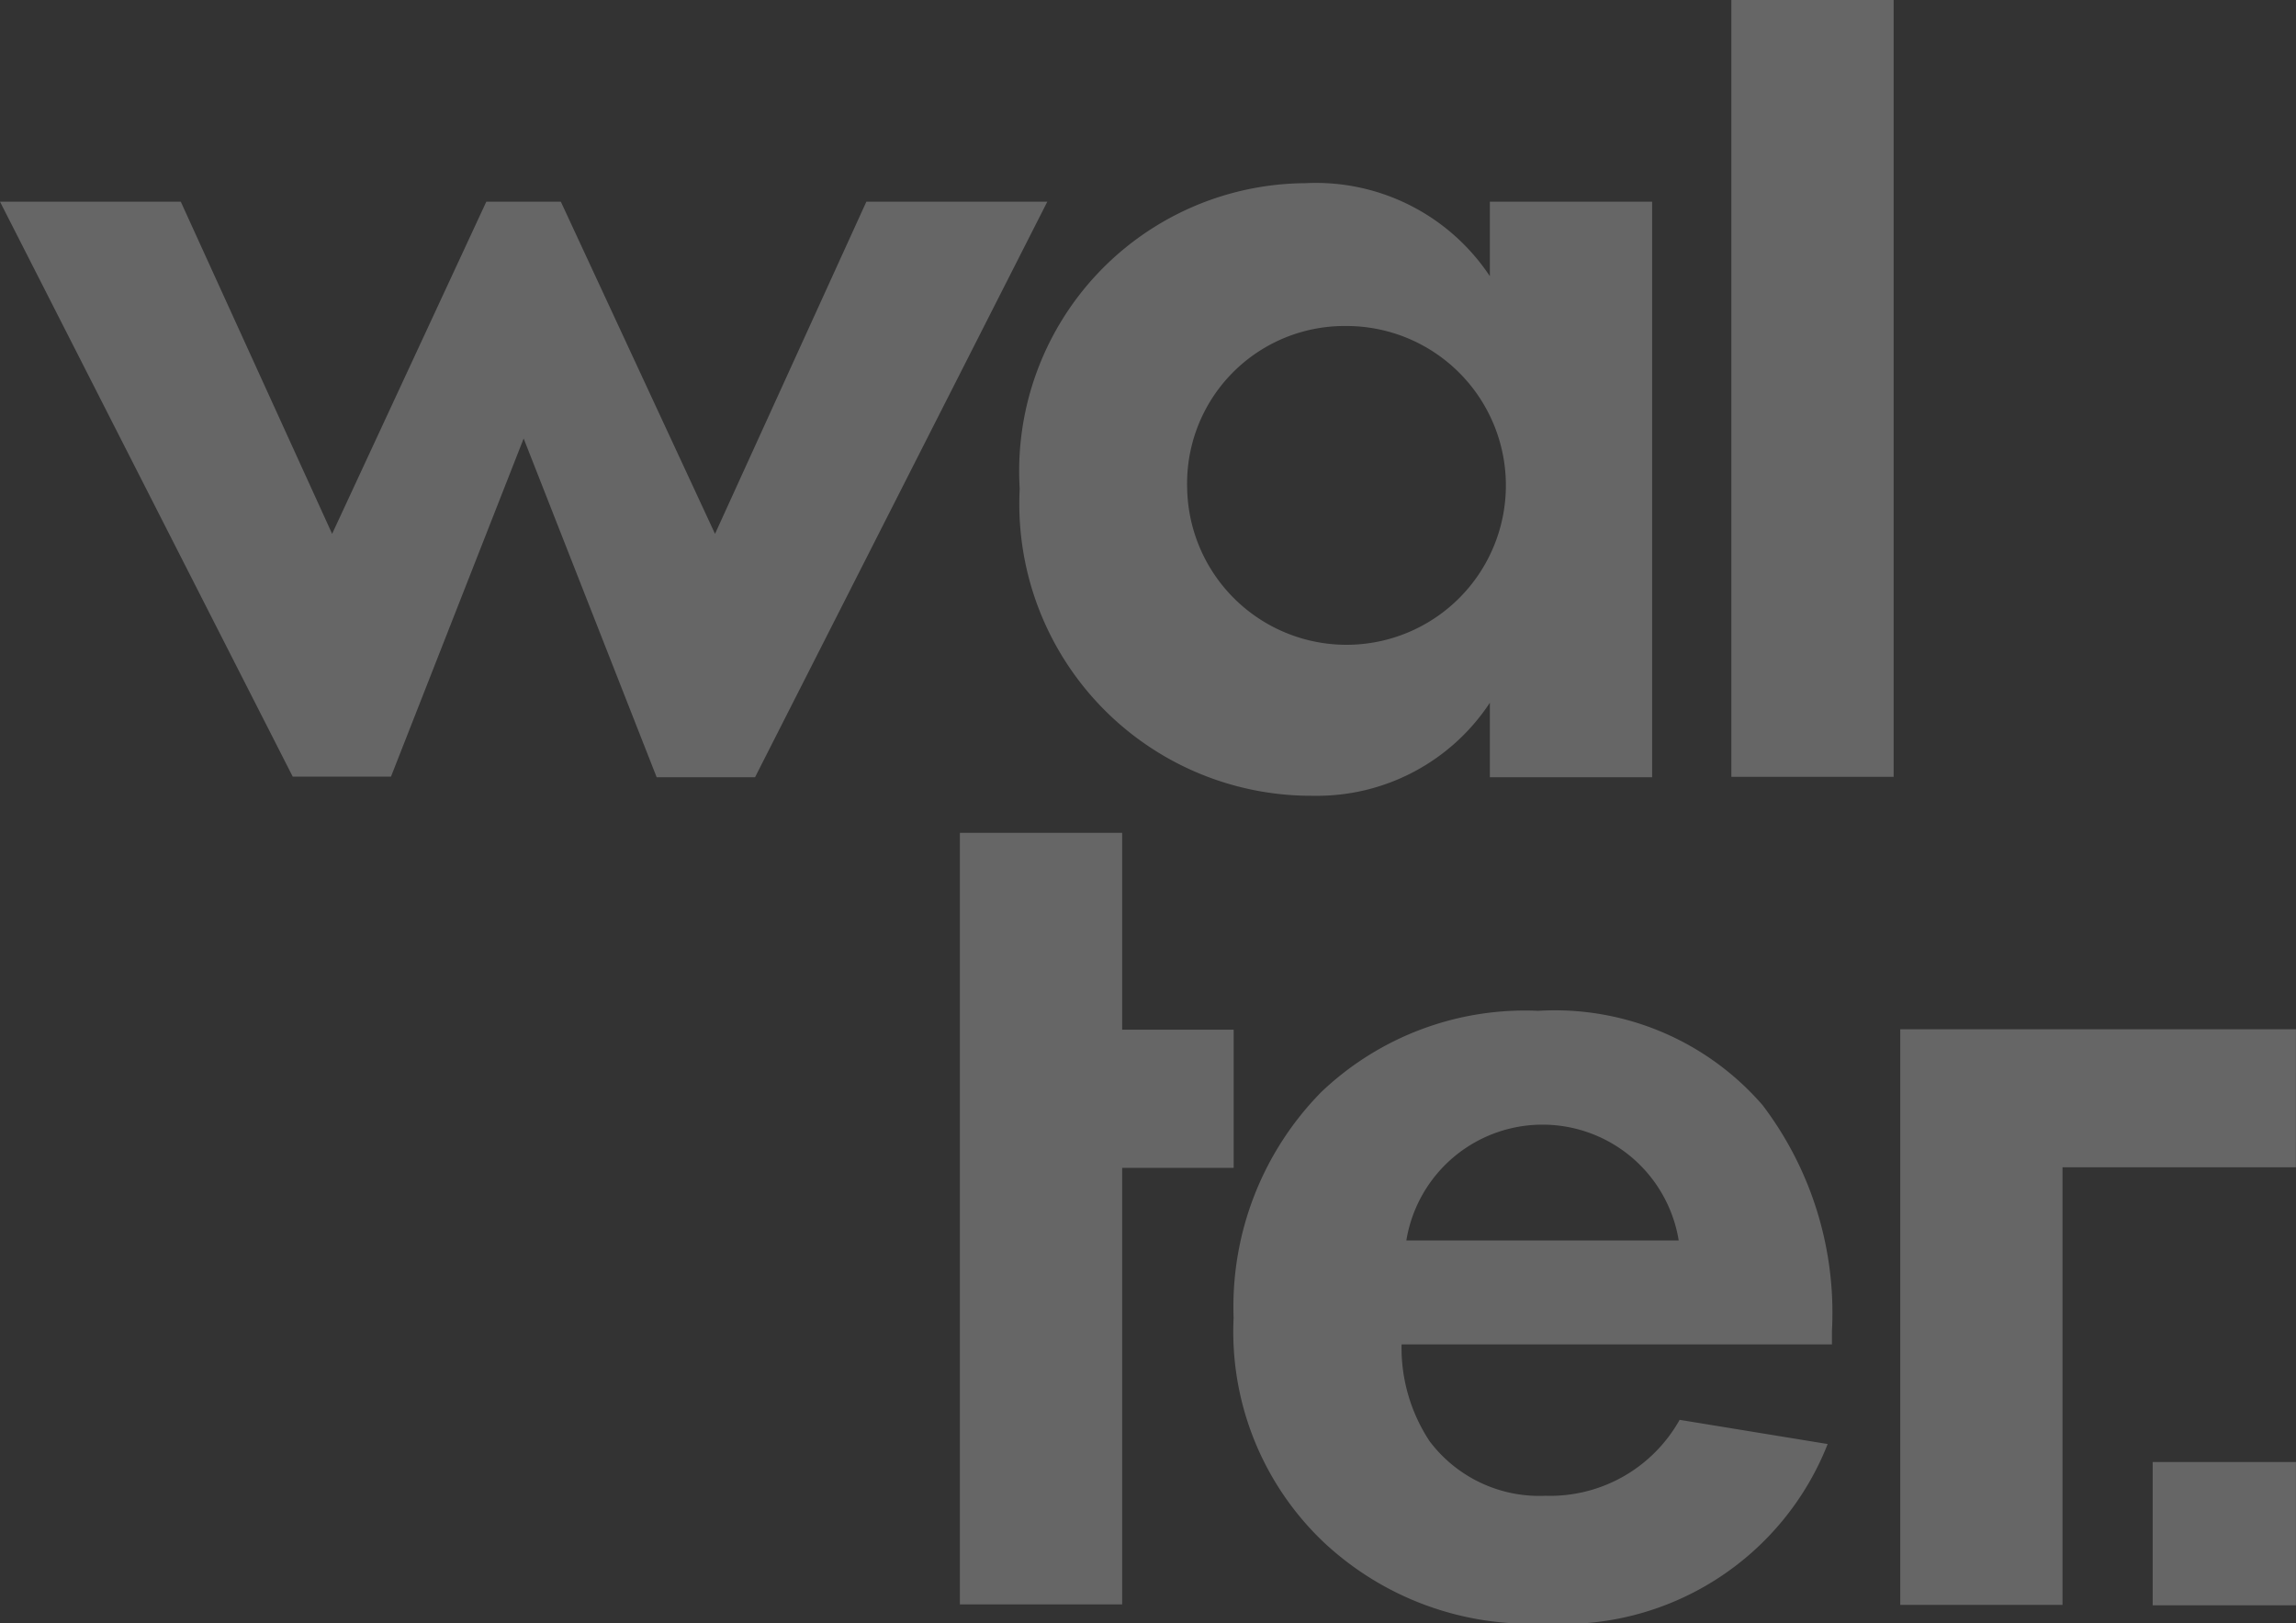
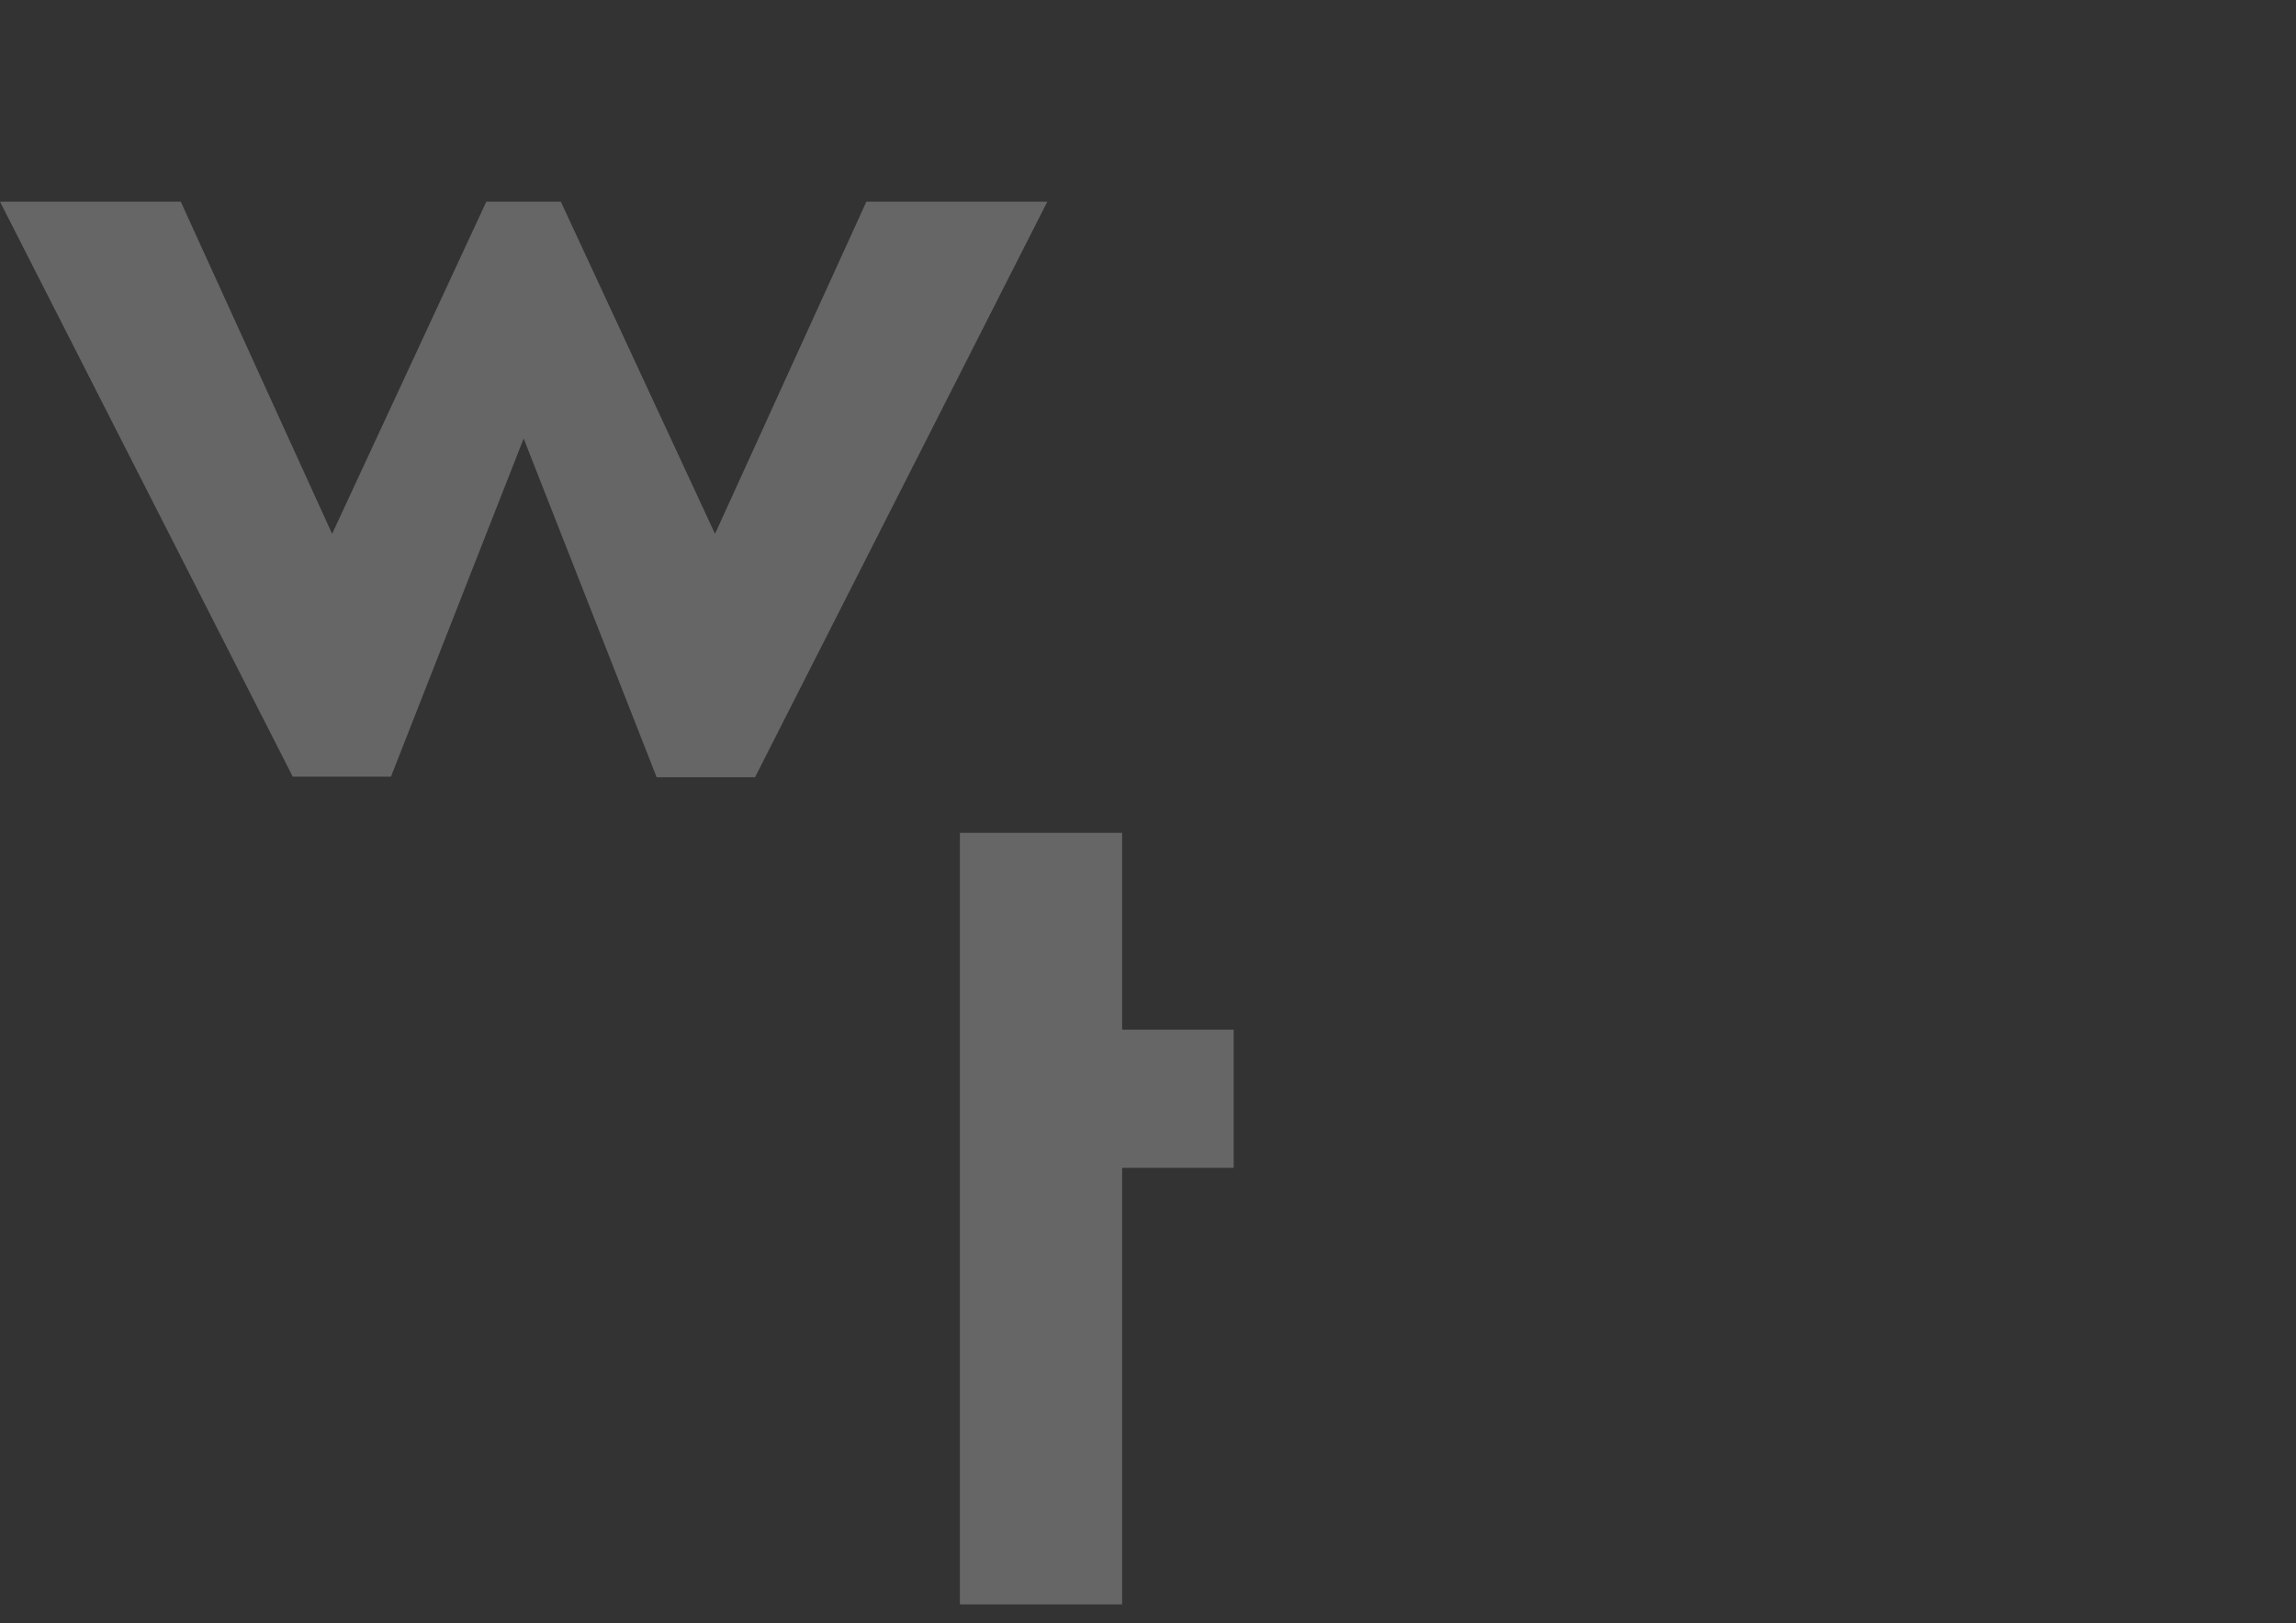
<svg xmlns="http://www.w3.org/2000/svg" width="40.338" height="28.517" viewBox="0 0 40.338 28.517">
  <rect x="0" y="0" width="40.338" height="28.517" fill="#333333" stroke="none" />
  <defs>
    <style>.a{opacity:0.25;}.b{fill:#fff;}</style>
  </defs>
  <g class="a" transform="translate(-56.1 -117.4)">
    <path class="b" d="M62.969,170H61.243L56.1,159.9h3.176l2.659,5.835,2.709-5.835h1.309l2.709,5.835,2.659-5.835H74.5l-5.135,10.111H67.637L65.3,164.06Z" transform="translate(0 -38.957)" />
-     <path class="b" d="M279.261,156.325h2.851v10.111h-2.851v-1.309a3.634,3.634,0,0,1-3.1,1.634,5.127,5.127,0,0,1-5.16-5.393A5.058,5.058,0,0,1,276.018,156a3.667,3.667,0,0,1,3.243,1.634Zm-5.318,5.035a2.8,2.8,0,1,0,2.8-2.851A2.766,2.766,0,0,0,273.943,161.36Z" transform="translate(-196.986 -35.382)" />
-     <path class="b" d="M423.851,117.4v13.646H421V117.4Z" transform="translate(-334.482)" />
    <path class="b" d="M261.251,298.777v7.677H258.4V292.9h2.851v3.459h1.959v2.426h-1.959Z" transform="translate(-185.436 -160.87)" />
-     <path class="b" d="M326.537,338.011a4.991,4.991,0,0,1-4.977,3.151,5.3,5.3,0,0,1-3.876-1.425,5.1,5.1,0,0,1-1.584-3.943,5.376,5.376,0,0,1,1.542-3.968,5.189,5.189,0,0,1,3.81-1.425,4.827,4.827,0,0,1,3.943,1.659,6.033,6.033,0,0,1,1.217,3.968v.233h-7.561a2.978,2.978,0,0,0,.492,1.7,2.412,2.412,0,0,0,2.034.959,2.609,2.609,0,0,0,2.359-1.334Zm-2.617-3.576a2.424,2.424,0,0,0-4.785,0Z" transform="translate(-238.327 -195.244)" />
-     <path class="b" d="M463.552,334.3H456.6v10.111h2.851v-7.686h4.1Z" transform="translate(-367.115 -198.819)" />
-     <rect class="b" width="2.517" height="2.517" transform="translate(93.92 143.083)" />
  </g>
</svg>